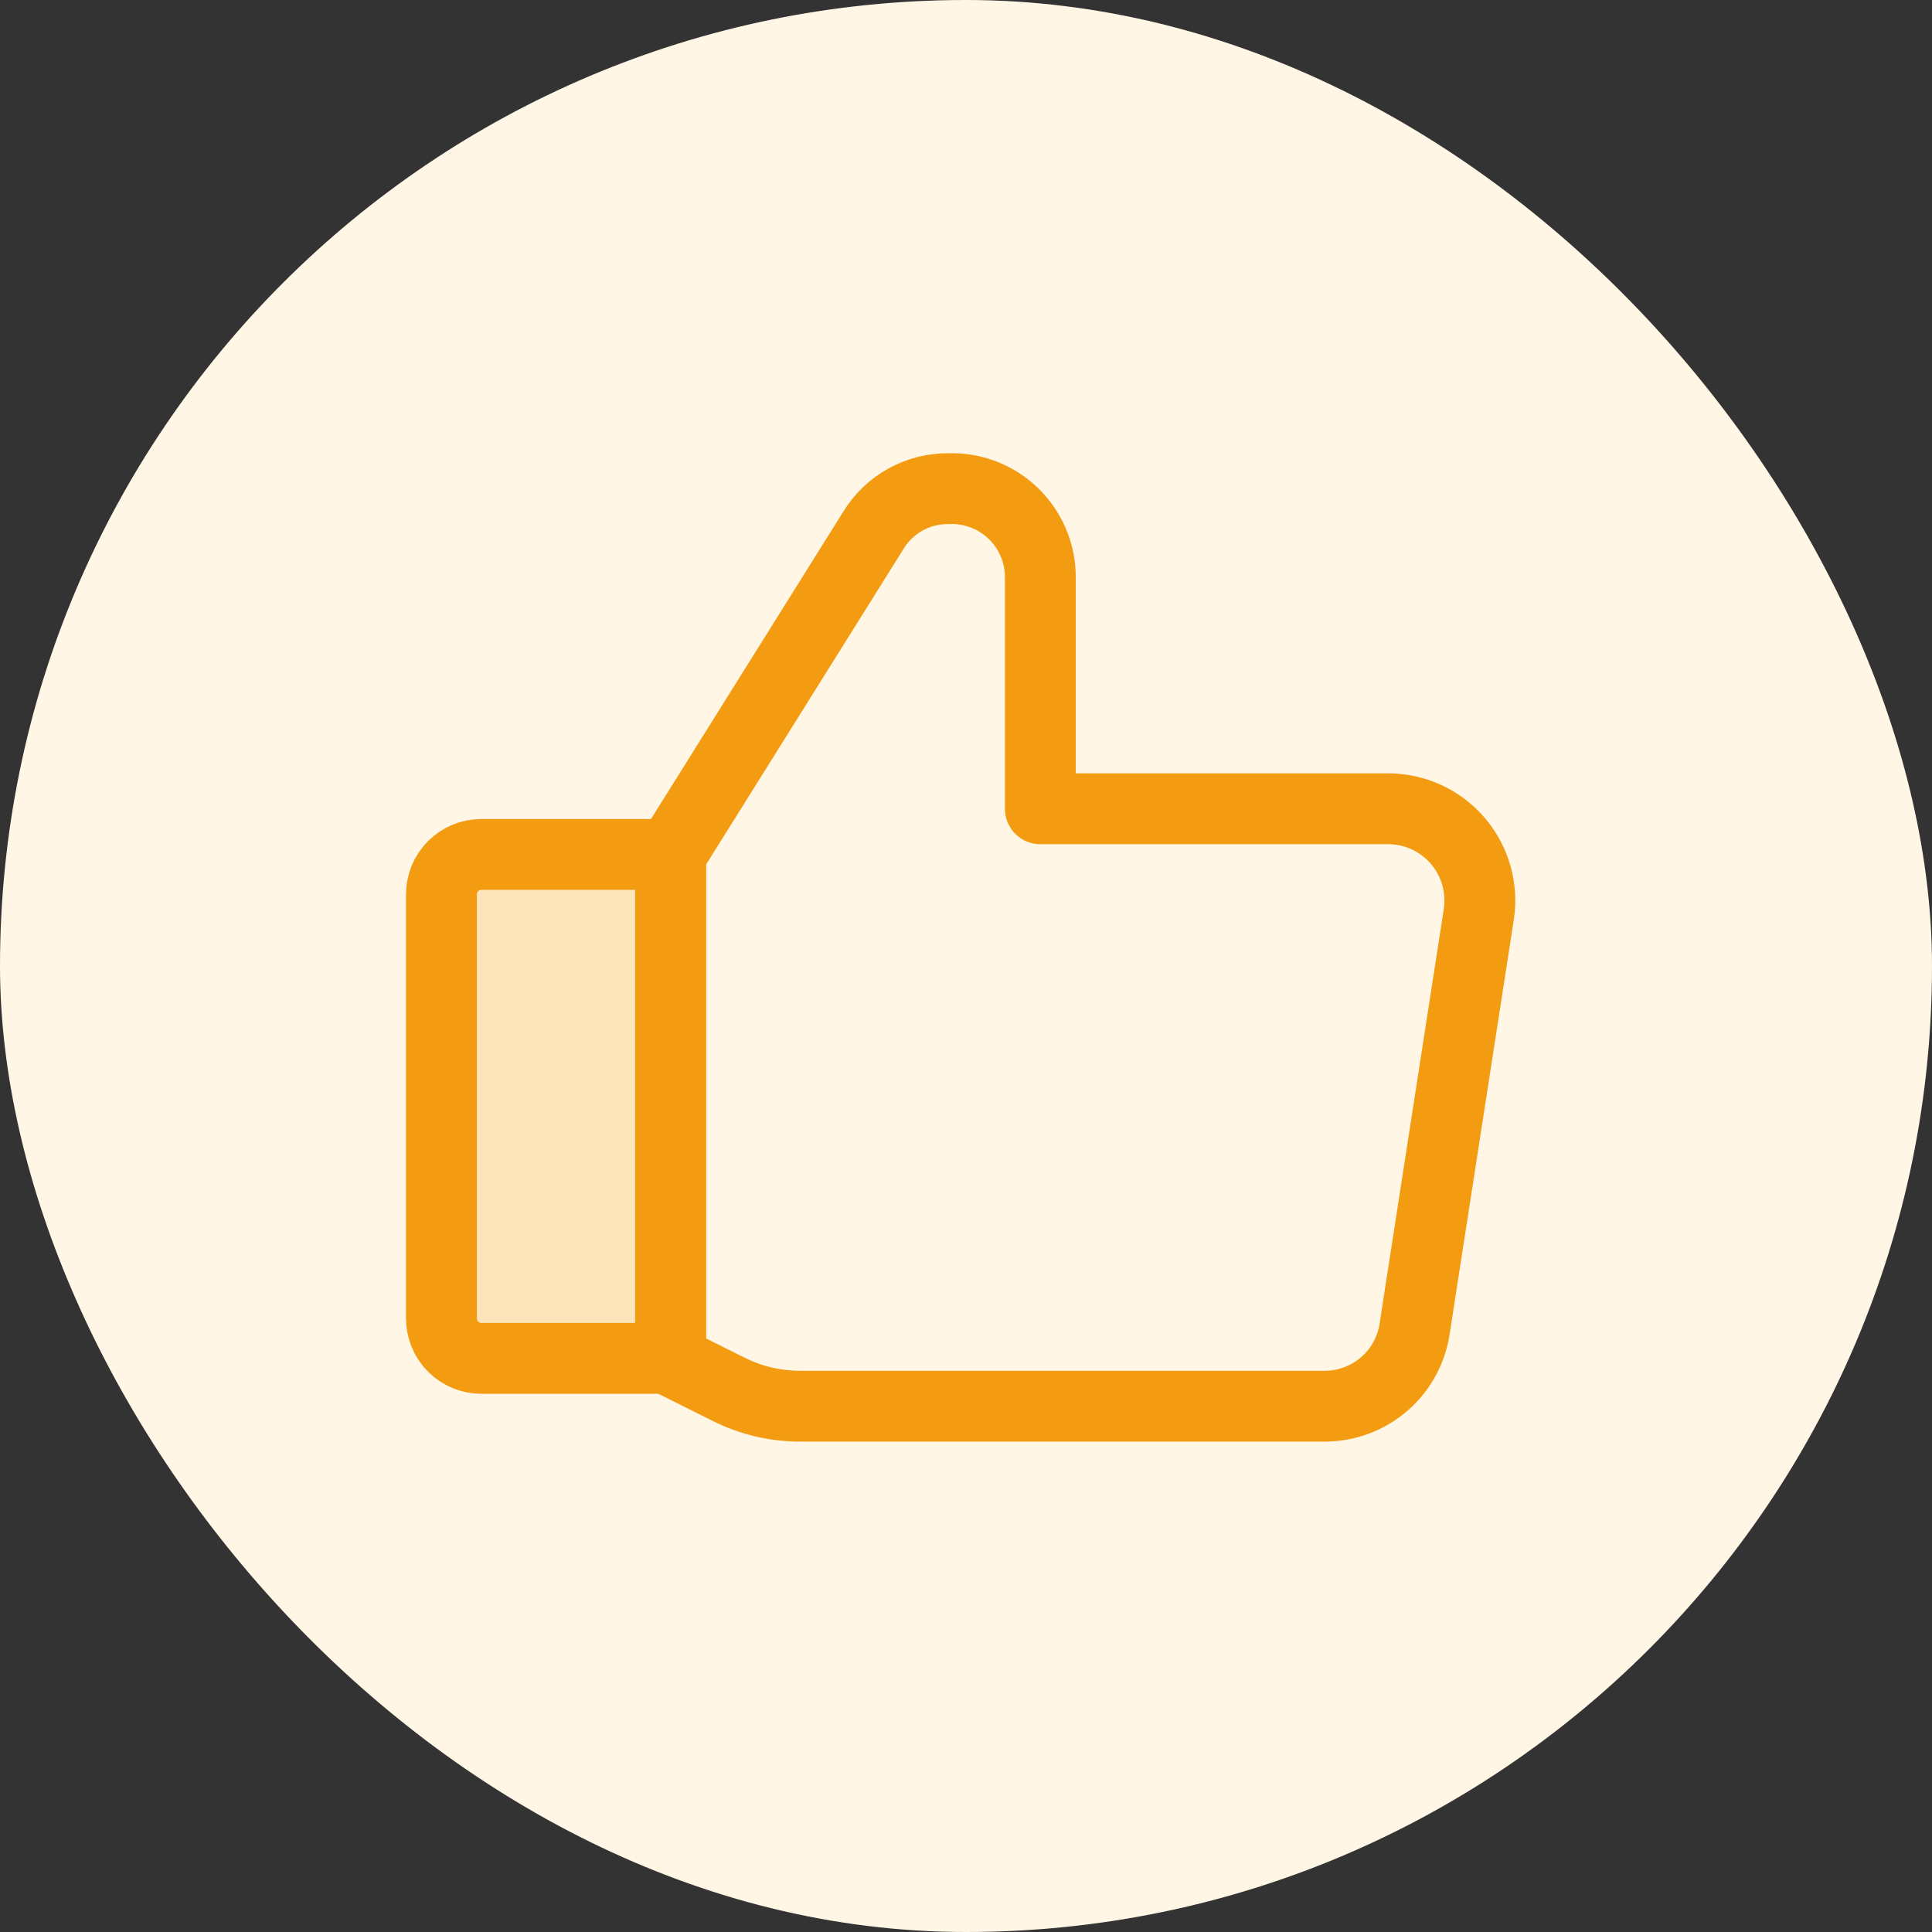
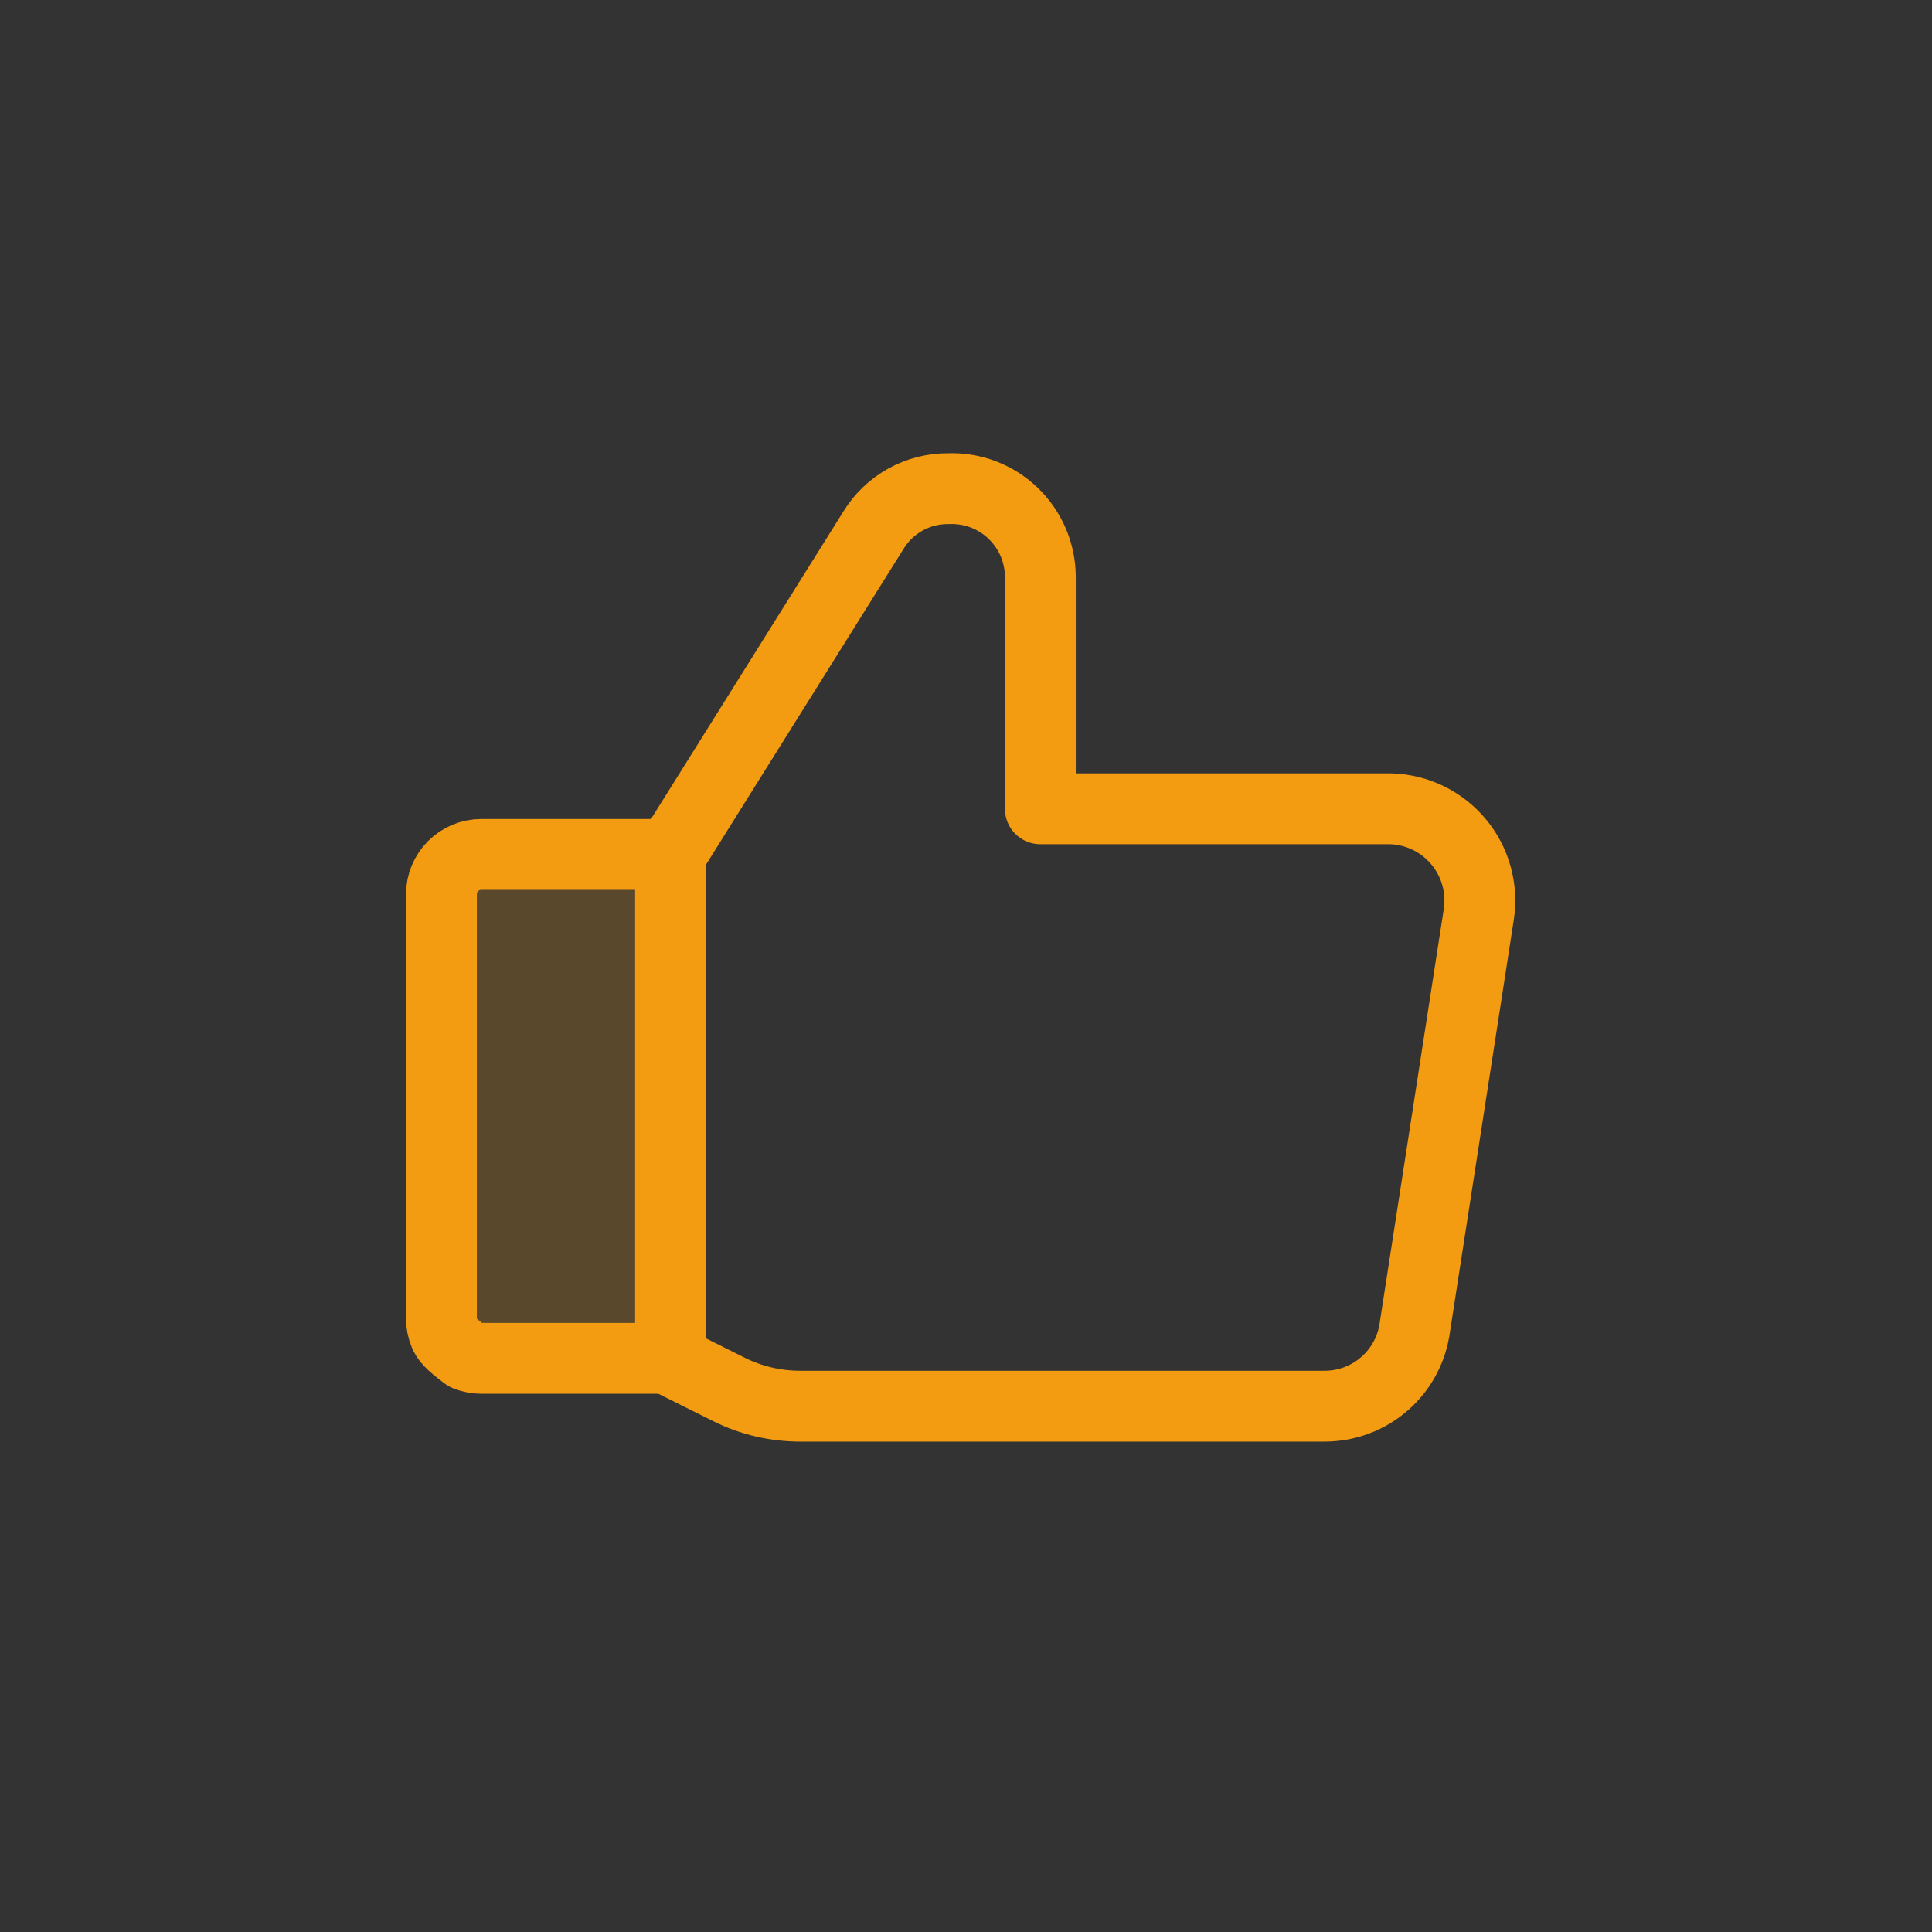
<svg xmlns="http://www.w3.org/2000/svg" width="60" height="60" viewBox="0 0 60 60" fill="none">
  <rect x="0" y="0" width="60" height="60" fill="#333333" stroke="none" />
-   <rect width="60" height="60" rx="30" fill="#FFF6E6" />
-   <path d="M14.949 26.535H20.826V42.185H14.951C14.788 42.185 14.627 42.154 14.476 42.092C14.325 42.029 14.188 41.938 14.073 41.823C13.958 41.708 13.866 41.571 13.804 41.42C13.741 41.27 13.709 41.108 13.709 40.945V27.775C13.709 27.446 13.84 27.131 14.072 26.898C14.305 26.666 14.62 26.535 14.949 26.535Z" fill="#F39C12" fill-opacity="0.2" stroke="#F39C12" stroke-width="2.2" stroke-linecap="round" stroke-linejoin="round" />
+   <path d="M14.949 26.535H20.826V42.185H14.951C14.788 42.185 14.627 42.154 14.476 42.092C13.958 41.708 13.866 41.571 13.804 41.42C13.741 41.27 13.709 41.108 13.709 40.945V27.775C13.709 27.446 13.84 27.131 14.072 26.898C14.305 26.666 14.62 26.535 14.949 26.535Z" fill="#F39C12" fill-opacity="0.2" stroke="#F39C12" stroke-width="2.2" stroke-linecap="round" stroke-linejoin="round" />
  <path d="M20.851 42.258L22.639 43.151C23.331 43.496 24.094 43.673 24.869 43.671H41.141C41.83 43.67 42.496 43.418 43.012 42.961C43.528 42.505 43.859 41.875 43.944 41.191L45.926 28.393C45.986 27.995 45.962 27.589 45.853 27.201C45.745 26.813 45.556 26.452 45.298 26.143C45.041 25.833 44.72 25.582 44.358 25.405C43.996 25.229 43.601 25.131 43.199 25.118H32.309V17.901C32.306 17.533 32.229 17.17 32.083 16.832C31.937 16.495 31.725 16.19 31.459 15.936C31.194 15.682 30.88 15.484 30.536 15.353C30.192 15.223 29.826 15.162 29.459 15.176C28.991 15.171 28.531 15.287 28.122 15.513C27.713 15.739 27.37 16.067 27.126 16.466L20.826 26.536V42.186" stroke="#F39C12" stroke-width="2.2" stroke-linecap="round" stroke-linejoin="round" />
</svg>